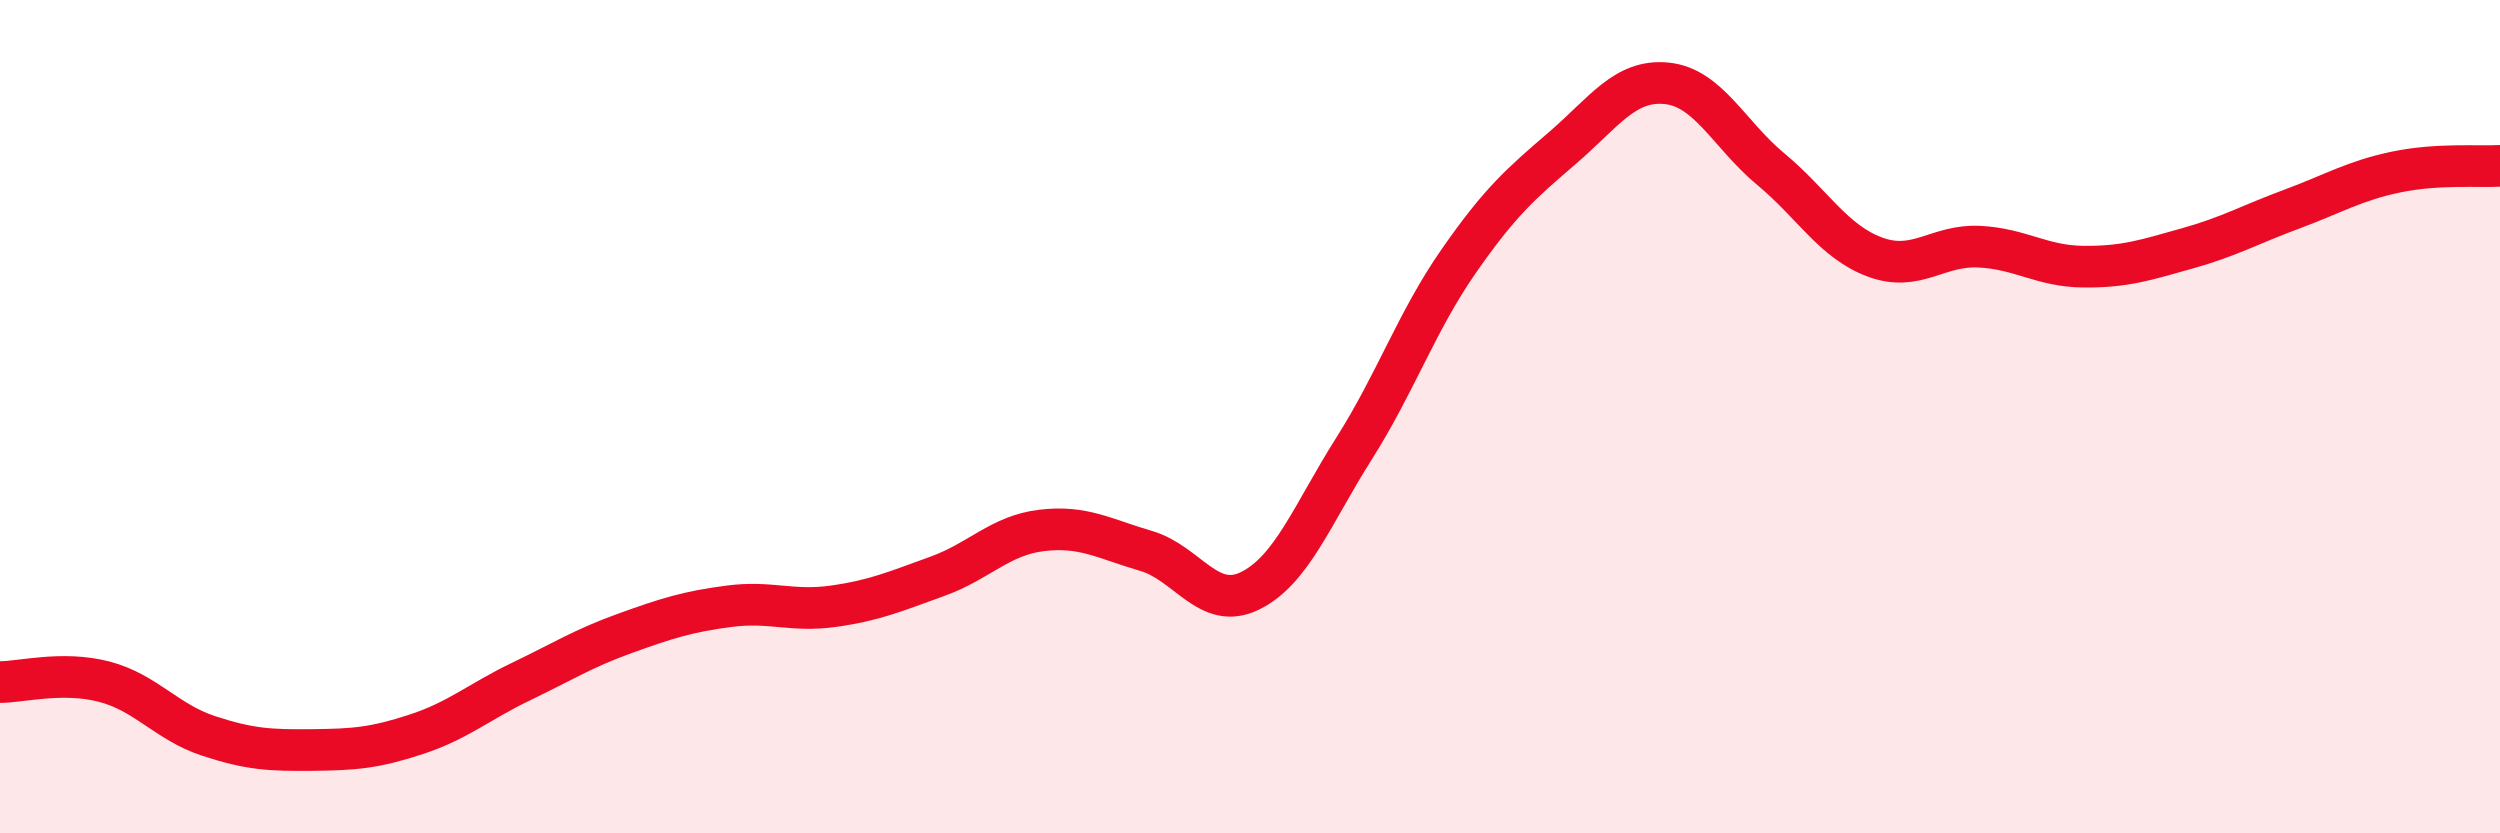
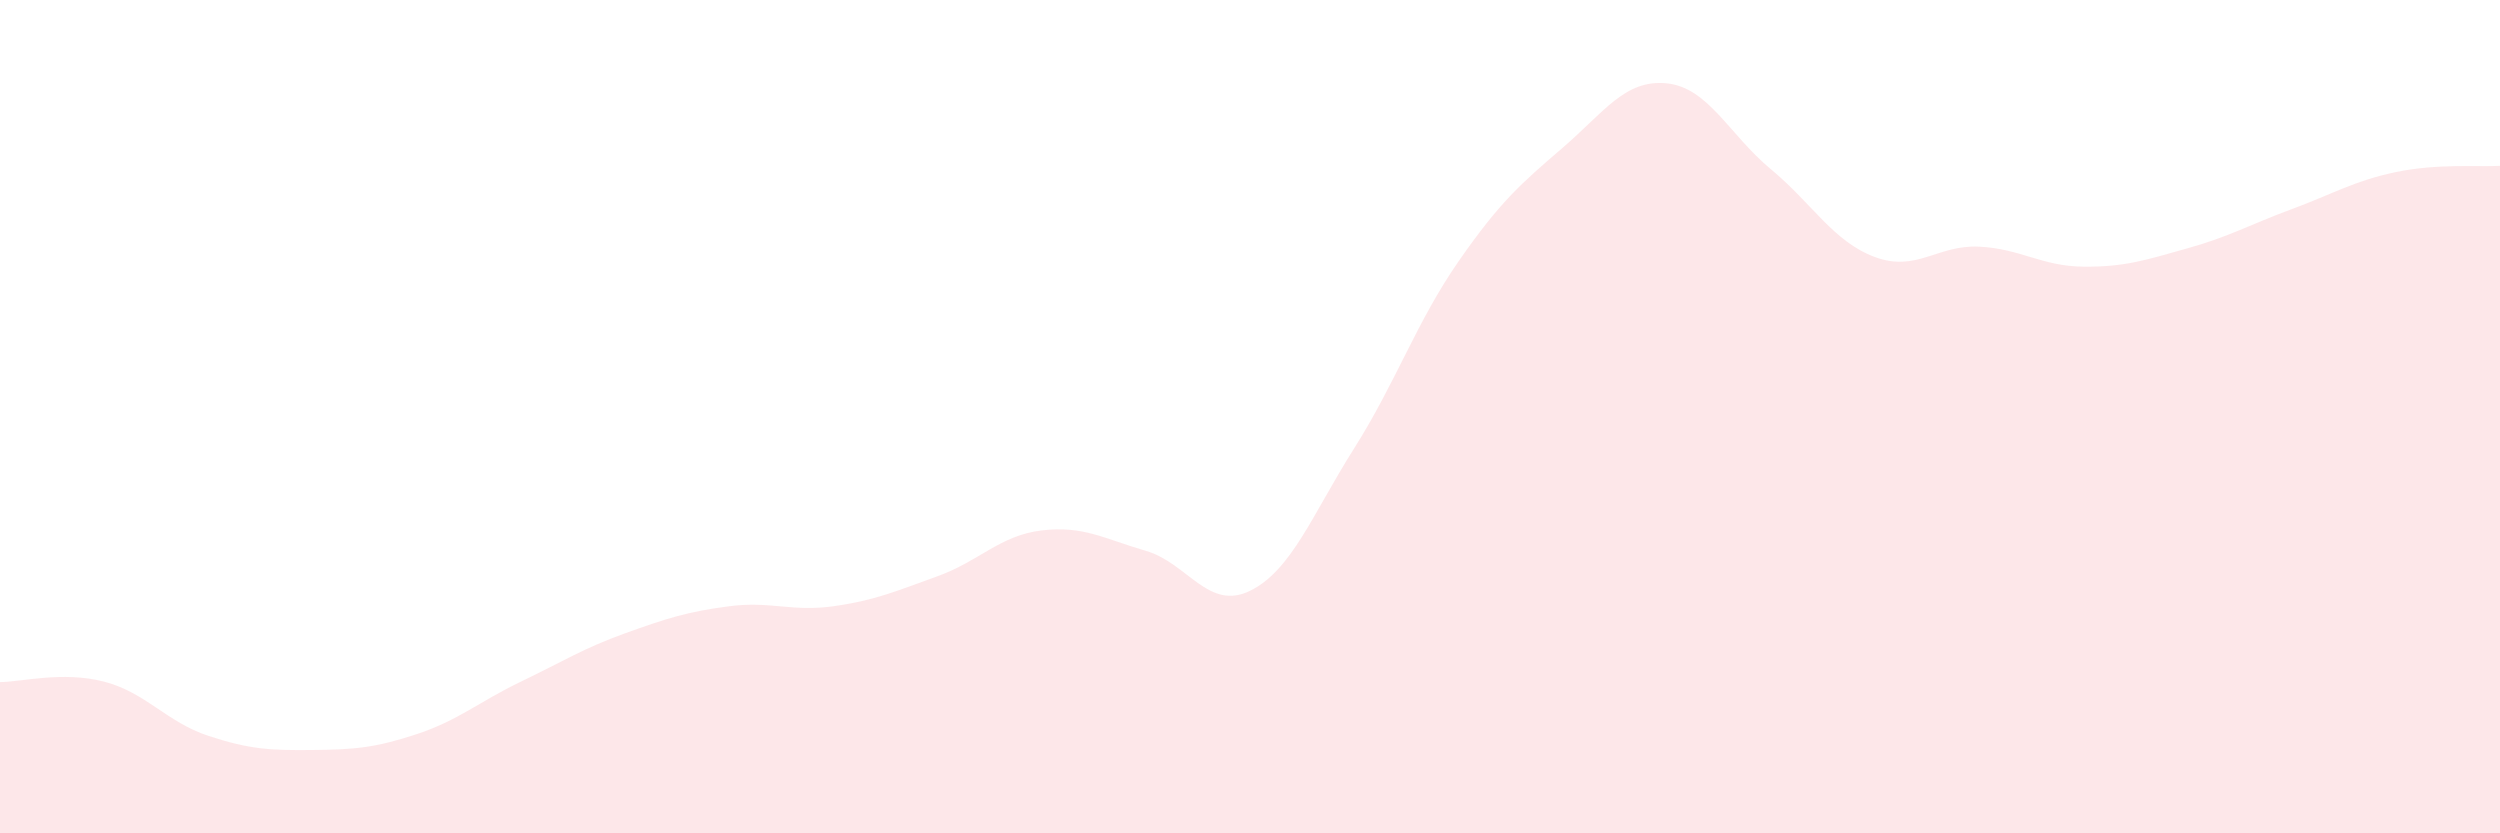
<svg xmlns="http://www.w3.org/2000/svg" width="60" height="20" viewBox="0 0 60 20">
  <path d="M 0,16.37 C 0.5,16.37 1.5,16.1 2.5,16.36 C 3.5,16.62 4,17.33 5,17.66 C 6,17.99 6.5,18.01 7.5,18 C 8.5,17.99 9,17.95 10,17.62 C 11,17.29 11.5,16.84 12.5,16.36 C 13.5,15.88 14,15.56 15,15.2 C 16,14.84 16.5,14.68 17.5,14.55 C 18.5,14.42 19,14.69 20,14.55 C 21,14.41 21.5,14.19 22.5,13.83 C 23.5,13.47 24,12.85 25,12.73 C 26,12.61 26.5,12.93 27.5,13.22 C 28.5,13.51 29,14.67 30,14.18 C 31,13.69 31.5,12.34 32.5,10.76 C 33.5,9.18 34,7.72 35,6.28 C 36,4.84 36.5,4.41 37.5,3.55 C 38.5,2.69 39,1.9 40,2 C 41,2.1 41.5,3.23 42.5,4.06 C 43.5,4.89 44,5.8 45,6.17 C 46,6.54 46.5,5.87 47.5,5.92 C 48.5,5.97 49,6.39 50,6.4 C 51,6.41 51.5,6.24 52.5,5.96 C 53.5,5.68 54,5.39 55,5.02 C 56,4.65 56.5,4.34 57.5,4.13 C 58.5,3.92 59.5,4.01 60,3.98L60 20L0 20Z" fill="#EB0A25" opacity="0.1" stroke-linecap="round" stroke-linejoin="round" />
-   <path d="M 0,16.37 C 0.5,16.37 1.5,16.1 2.5,16.36 C 3.5,16.62 4,17.33 5,17.66 C 6,17.99 6.5,18.01 7.5,18 C 8.5,17.99 9,17.95 10,17.62 C 11,17.29 11.5,16.84 12.5,16.36 C 13.5,15.88 14,15.56 15,15.2 C 16,14.84 16.5,14.68 17.5,14.55 C 18.5,14.42 19,14.69 20,14.55 C 21,14.41 21.5,14.19 22.5,13.83 C 23.5,13.47 24,12.85 25,12.73 C 26,12.61 26.5,12.93 27.5,13.22 C 28.5,13.51 29,14.67 30,14.18 C 31,13.69 31.5,12.34 32.5,10.76 C 33.5,9.18 34,7.72 35,6.28 C 36,4.84 36.5,4.41 37.5,3.55 C 38.5,2.69 39,1.9 40,2 C 41,2.1 41.5,3.23 42.5,4.06 C 43.5,4.89 44,5.8 45,6.17 C 46,6.54 46.5,5.87 47.5,5.92 C 48.5,5.97 49,6.39 50,6.4 C 51,6.41 51.5,6.24 52.5,5.96 C 53.5,5.68 54,5.39 55,5.02 C 56,4.65 56.5,4.34 57.5,4.13 C 58.5,3.92 59.5,4.01 60,3.98" stroke="#EB0A25" stroke-width="1" fill="none" stroke-linecap="round" stroke-linejoin="round" />
</svg>